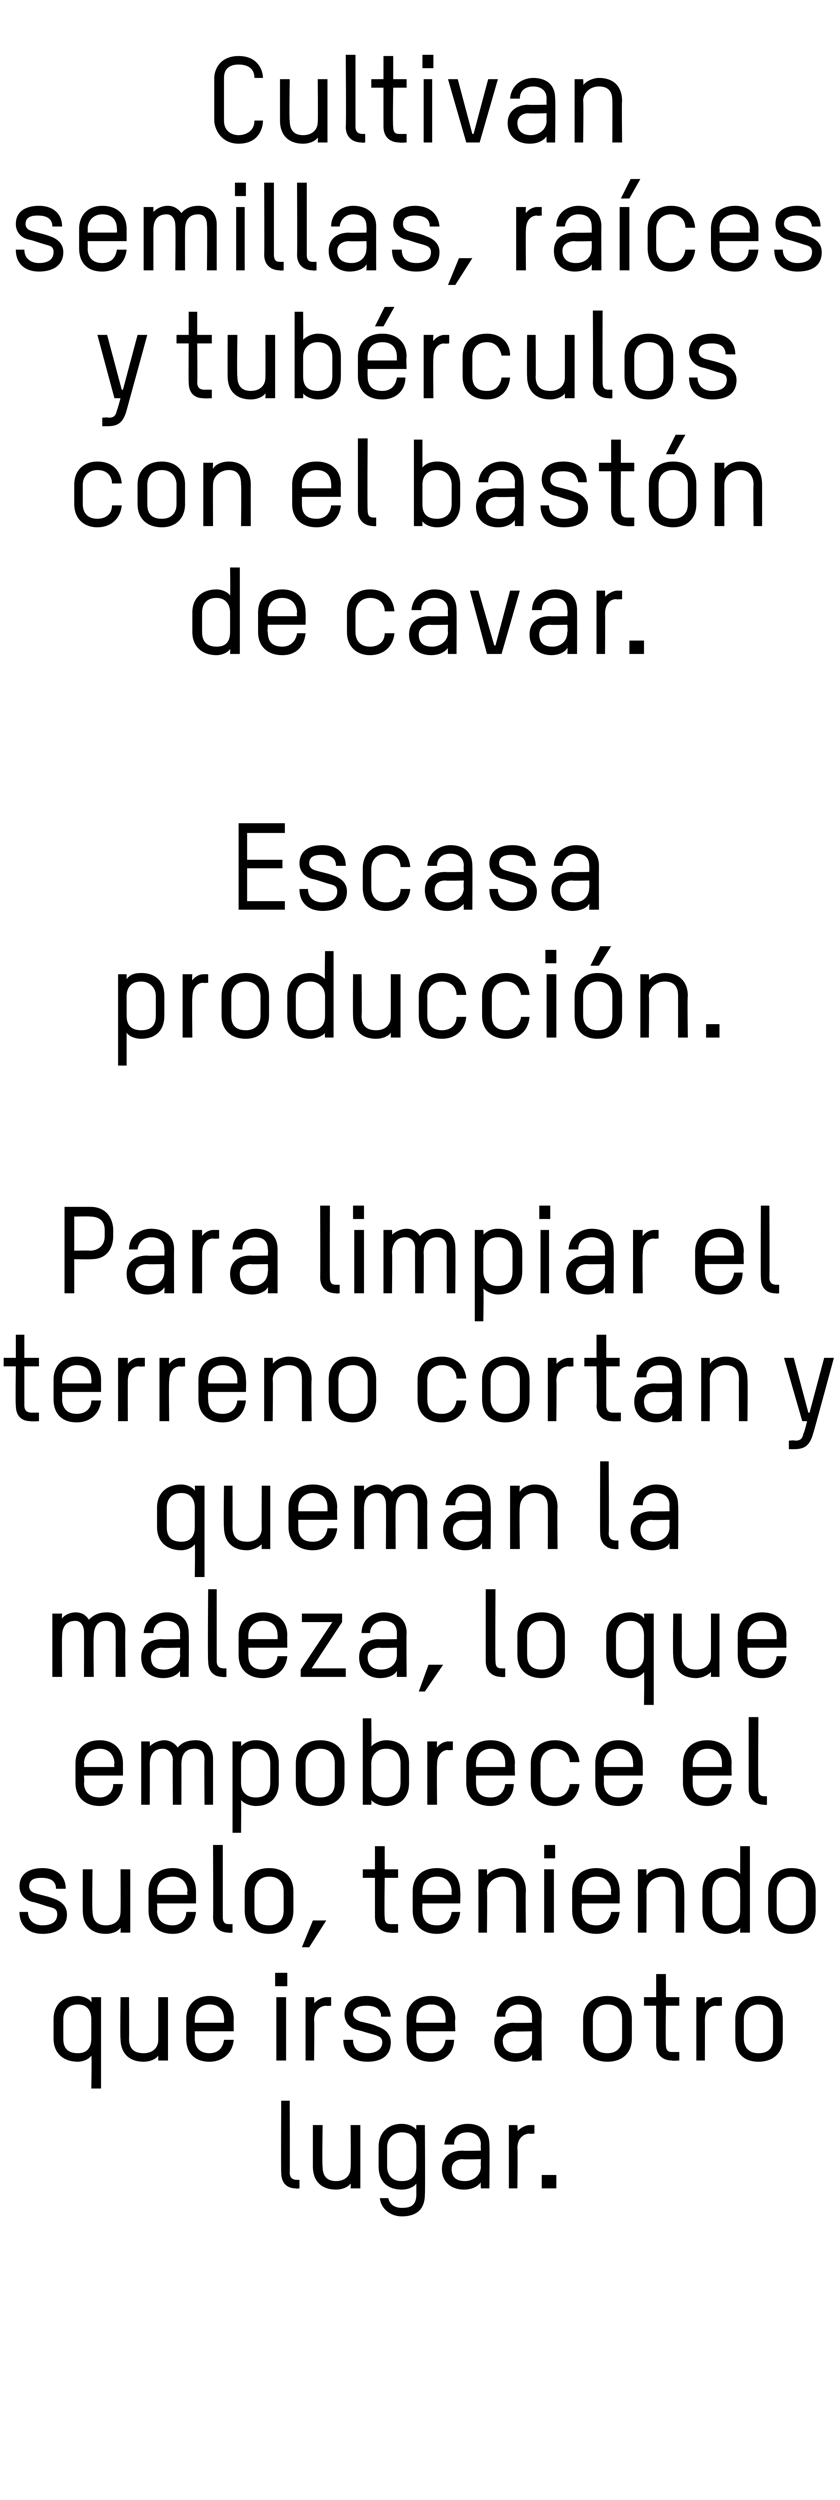
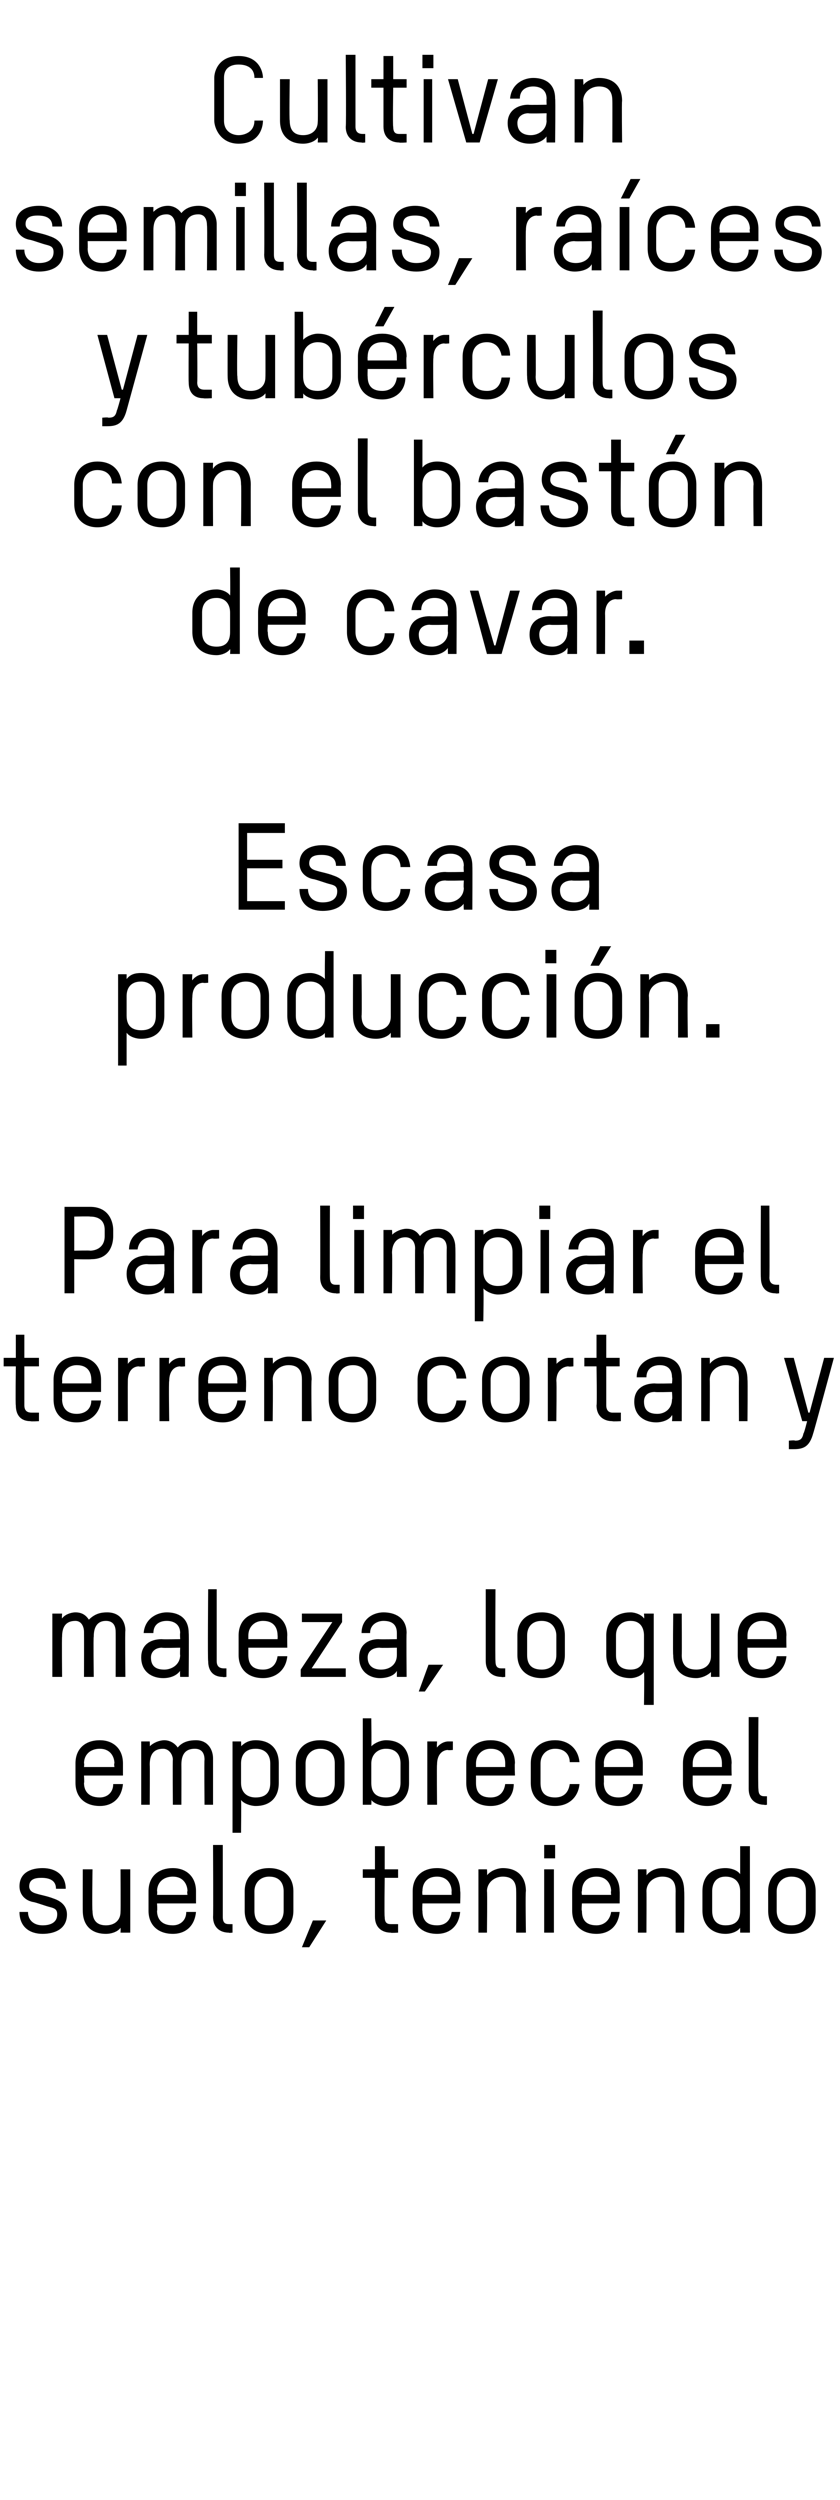
<svg xmlns="http://www.w3.org/2000/svg" version="1.1" width="69px" height="205.3px" viewBox="0 -4 69 205.3" style="top:-4px">
  <desc>Cultivan semillas, raíces y tubérculos con el bastón de cavar Escasa producción Para limpiar el terreno cortan y qu</desc>
  <defs />
  <g id="Polygon12678">
-     <path d="m23.1 168.5h.7s.02 5.92 0 5.9c0 .5.3.6.6.6h.2v.7s-.28.04-.3 0c-.7 0-1.2-.4-1.2-1.3c-.03-.02 0-5.9 0-5.9zm5.7 7.2s.03-.37 0-.4c-.2.3-.7.5-1.2.5c-1.2 0-1.9-.7-1.9-1.9v-3.4h.8s-.05 3.44 0 3.4c0 .6.2 1.2 1.1 1.2c.7 0 1.2-.4 1.2-1.1c.03-.01 0-3.5 0-3.5h.8v5.2h-.8zm5.4-.4c-.2.3-.7.5-1.2.5c-1.2 0-1.9-.7-1.9-1.9v-1.6c0-1.2.8-1.9 1.9-1.9c.5 0 1 .2 1.2.5c-.02 0 0-.4 0-.4h.7s.04 5.66 0 5.7c0 1.4-.9 1.8-1.9 1.8c-.9 0-1.7-.6-1.8-1.5h.7c.1.5.5.8 1.1.8c.6 0 1.2-.1 1.2-1.1v-.9zm0-3c0-.5-.2-1.2-1.2-1.2c-.7 0-1.2.5-1.2 1.2v1.6c0 .6.3 1.2 1.2 1.2c.8 0 1.2-.4 1.2-1.2v-1.6zm6 3.4h-.7s-.03-.46 0-.5c-.3.4-.8.6-1.4.6c-.9 0-1.8-.5-1.8-1.7c0-1 .7-1.5 1.7-1.5c.01.03 1.5 0 1.5 0c0 0-.03-.47 0-.5c0-.7-.5-1-1.1-1c-.6 0-1.1.3-1.1 1h-.8c.1-1.2 1.1-1.7 1.9-1.7c.9 0 1.8.4 1.8 1.7c.03 0 0 3.6 0 3.6zm-.7-2.4s-1.47.04-1.5 0c-.5 0-.9.3-.9.8c0 .8.5 1 1.1 1c.6 0 1.3-.4 1.3-1.2c-.03.05 0-.6 0-.6zm4-2.1c-.4 0-1 .3-1 1.2c.04 0 0 3.3 0 3.3h-.7v-5.2h.7s.04.47 0 .5c.3-.3.7-.5 1-.5h.4v.7s-.43.04-.4 0zm1 4.5v-1.1h1.2v1.1h-1.2z" stroke="none" fill="#000" />
-   </g>
+     </g>
  <g id="Polygon12677">
-     <path d="m5.2 163.4c0 .6.2 1.2 1.2 1.2c.7 0 1.1-.4 1.1-1.2v-1.6c0-.5-.2-1.2-1.1-1.2c-.8 0-1.2.5-1.2 1.2v1.6zm-.8-1.6c0-1.2.8-1.9 2-1.9c.4 0 .9.2 1.1.5c.05.01 0-.4 0-.4h.8v7.5h-.8s.05-2.67 0-2.7c-.2.3-.7.5-1.1.5c-1.2 0-2-.7-2-1.9v-1.6zm8.6 3.4v-.4c-.2.3-.7.5-1.2.5c-1.2 0-1.9-.7-1.9-1.9c-.04.04 0-3.4 0-3.4h.7s.02 3.44 0 3.4c0 .6.2 1.2 1.2 1.2c.7 0 1.2-.4 1.2-1.1V160h.8v5.2h-.8zm6.2-2.4H16v.6c0 .6.3 1.2 1.2 1.2c.7 0 1.1-.4 1.2-1.1h.8c-.1 1.1-.9 1.8-2 1.8c-1.2 0-1.9-.7-1.9-1.9v-1.6c0-1.2.8-1.9 1.9-1.9c1.2 0 2 .7 2 1.9c-.02-.01 0 1 0 1zm-.8-1c0-.5-.2-1.2-1.2-1.2c-.7 0-1.2.5-1.2 1.2v.3h2.4s.02-.31 0-.3zm4.3 3.4V160h.8v5.2h-.8zm-.1-6.1V158h1v1.1h-1zm4.2 1.6c-.4 0-1 .3-1 1.2c.04 0 0 3.3 0 3.3h-.7V160h.7s.04.47 0 .5c.3-.3.7-.5 1-.5h.4v.7s-.43.04-.4 0zm3.4 4.6c-1.2 0-2-.6-2-1.8h.8c0 .7.4 1.1 1.2 1.1c.5 0 1.2-.2 1.2-.9c0-.4-.3-.5-.6-.6c-.4-.1-1-.3-1.4-.4c-.6-.1-1.1-.6-1.1-1.3c0-1.1.9-1.5 1.8-1.5c1.1 0 1.9.6 2 1.7h-.8c0-.6-.4-.9-1.2-.9c-.5 0-1.1.1-1.1.7c0 .3.3.5.6.6c.4.1 1 .2 1.4.4c.6.2 1.1.6 1.1 1.3c0 1.2-.9 1.6-1.9 1.6zm7.2-2.5h-3.2s-.02.64 0 .6c0 .6.2 1.2 1.2 1.2c.7 0 1.1-.4 1.2-1.1h.7c0 1.1-.8 1.8-1.9 1.8c-1.2 0-2-.7-2-1.9v-1.6c0-1.2.8-1.9 2-1.9c1.2 0 2 .7 2 1.9c-.05-.01 0 1 0 1zm-.8-1c0-.5-.2-1.2-1.2-1.2c-.8 0-1.2.5-1.2 1.2c-.02-.01 0 .3 0 .3h2.4v-.3zm7.9 3.4h-.8v-.5c-.2.4-.8.6-1.4.6c-.8 0-1.7-.5-1.7-1.7c0-1 .7-1.5 1.6-1.5c.04.03 1.5 0 1.5 0v-.5c0-.7-.5-1-1.1-1c-.5 0-1.1.3-1.1 1h-.7c0-1.2 1-1.7 1.8-1.7c.9 0 1.9.4 1.9 1.7c-.04 0 0 3.6 0 3.6zm-.8-2.4s-1.44.04-1.4 0c-.6 0-1 .3-1 .8c0 .8.6 1 1.1 1c.7 0 1.3-.4 1.3-1.2v-.6zm6.2 2.5c-1.2 0-2-.7-2-1.9v-1.6c0-1.2.8-1.9 2-1.9c1.2 0 2 .7 2 1.9v1.6c0 1.2-.8 1.9-2 1.9zm1.2-3.5c0-.5-.2-1.2-1.2-1.2c-.8 0-1.2.5-1.2 1.2v1.6c0 .6.2 1.2 1.2 1.2c.7 0 1.2-.4 1.2-1.2v-1.6zm1.8-1.8h1v-1.9h.8v1.9h1.1v.7h-1.1s-.04 3.22 0 3.2c0 .5.2.6.5.6h.6v.7s-.63.04-.6 0c-.7 0-1.3-.4-1.3-1.3v-3.2h-1v-.7zm5.9.7c-.4 0-.9.3-.9 1.2c.01 0 0 3.3 0 3.3h-.7V160h.7v.5c.3-.3.6-.5.9-.5h.5v.7s-.46.04-.5 0zm3.5 4.6c-1.2 0-1.9-.7-1.9-1.9v-1.6c0-1.2.8-1.9 1.9-1.9c1.2 0 2 .7 2 1.9v1.6c0 1.2-.8 1.9-2 1.9zm1.2-3.5c0-.5-.2-1.2-1.2-1.2c-.7 0-1.2.5-1.2 1.2v1.6c0 .6.3 1.2 1.2 1.2c.8 0 1.2-.4 1.2-1.2v-1.6z" stroke="none" fill="#000" />
-   </g>
+     </g>
  <g id="Polygon12676">
    <path d="m3.5 154.8c-1.1 0-1.9-.6-1.9-1.8h.7c0 .7.5 1.1 1.2 1.1c.6 0 1.2-.2 1.2-.9c0-.4-.2-.5-.6-.6c-.4-.1-.9-.3-1.3-.4c-.7-.1-1.2-.6-1.2-1.3c0-1.1.9-1.5 1.9-1.5c1.1 0 1.9.6 1.9 1.7h-.8c0-.6-.4-.9-1.2-.9c-.5 0-1 .1-1 .7c0 .3.2.5.6.6c.3.1.9.2 1.4.4c.6.2 1.1.6 1.1 1.3c0 1.2-1 1.6-2 1.6zm6.4-.1s.02-.37 0-.4c-.2.3-.7.5-1.2.5c-1.2 0-1.9-.7-1.9-1.9c-.01.04 0-3.4 0-3.4h.8s-.05 3.44 0 3.4c0 .6.2 1.2 1.1 1.2c.7 0 1.2-.4 1.2-1.1c.02-.01 0-3.5 0-3.5h.8v5.2h-.8zm6.2-2.4h-3.2s.04.64 0 .6c0 .6.3 1.2 1.3 1.2c.6 0 1.1-.4 1.1-1.1h.8c-.1 1.1-.8 1.8-1.9 1.8c-1.2 0-2-.7-2-1.9v-1.6c0-1.2.8-1.9 2-1.9c1.1 0 1.9.7 1.9 1.9v1zm-.7-1c0-.5-.3-1.2-1.2-1.2c-.8 0-1.3.5-1.3 1.2c.04-.01 0 .3 0 .3h2.5s-.05-.31 0-.3zm2.1-3.8h.8v5.9c0 .5.2.6.5.6h.3v.7s-.31.04-.3 0c-.7 0-1.3-.4-1.3-1.3c.03-.02 0-5.9 0-5.9zm4.6 7.3c-1.2 0-2-.7-2-1.9v-1.6c0-1.2.8-1.9 2-1.9c1.2 0 2 .7 2 1.9v1.6c0 1.2-.8 1.9-2 1.9zm1.2-3.5c0-.5-.2-1.2-1.2-1.2c-.7 0-1.2.5-1.2 1.2v1.6c0 .6.2 1.2 1.2 1.2c.7 0 1.2-.4 1.2-1.2v-1.6zm2.1 4.6h-.6l.9-2.2h1.1l-1.4 2.2zm4.4-6.4h1v-1.9h.8v1.9h1.1v.7h-1.1s-.04 3.22 0 3.2c0 .5.2.6.5.6h.6v.7s-.63.04-.6 0c-.7 0-1.3-.4-1.3-1.3v-3.2h-1v-.7zm8 2.8h-3.1s-.03.64 0 .6c0 .6.2 1.2 1.2 1.2c.7 0 1.1-.4 1.2-1.1h.7c-.1 1.1-.8 1.8-1.9 1.8c-1.2 0-2-.7-2-1.9v-1.6c0-1.2.8-1.9 2-1.9c1.2 0 1.9.7 1.9 1.9c.04-.01 0 1 0 1zm-.7-1c0-.5-.3-1.2-1.2-1.2c-.8 0-1.2.5-1.2 1.2c-.03-.01 0 .3 0 .3h2.4s-.02-.31 0-.3zm5.3 3.4s.01-3.41 0-3.4c0-.5-.1-1.2-1.1-1.2c-.7 0-1.3.5-1.3 1.2c.04-.03 0 3.4 0 3.4h-.7v-5.2h.7s.04.48 0 .5c.3-.4.9-.6 1.3-.6c1.2 0 1.9.7 1.9 1.9c-.05-.01 0 3.4 0 3.4h-.8zm2.3 0v-5.2h.8v5.2h-.8zm0-6.1v-1.1h.9v1.1h-.9zm6.2 3.7h-3.1s-.05.64 0 .6c0 .6.2 1.2 1.2 1.2c.6 0 1.1-.4 1.2-1.1h.7c-.1 1.1-.8 1.8-1.9 1.8c-1.2 0-2-.7-2-1.9v-1.6c0-1.2.8-1.9 2-1.9c1.1 0 1.9.7 1.9 1.9c.02-.01 0 1 0 1zm-.7-1c0-.5-.3-1.2-1.2-1.2c-.8 0-1.2.5-1.2 1.2c-.05-.01 0 .3 0 .3h2.4s-.04-.31 0-.3zm5.3 3.4s-.01-3.41 0-3.4c0-.5-.1-1.2-1.1-1.2c-.7 0-1.3.5-1.3 1.2c.02-.03 0 3.4 0 3.4h-.7v-5.2h.7s.02.48 0 .5c.3-.4.8-.6 1.3-.6c1.2 0 1.8.7 1.8 1.9c.03-.01 0 3.4 0 3.4h-.7zm3-1.8c0 .8.4 1.2 1.1 1.2c1 0 1.2-.6 1.2-1.2v-1.6c0-.7-.4-1.2-1.2-1.2c-.9 0-1.1.7-1.1 1.2v1.6zm-.8-1.6c0-1.2.7-1.9 1.9-1.9c.5 0 1 .2 1.2.5v-2.3h.8v7.1h-.8v-.4c-.2.3-.7.5-1.2.5c-1.1 0-1.9-.7-1.9-1.9v-1.6zm7.3 3.5c-1.2 0-1.9-.7-1.9-1.9v-1.6c0-1.2.8-1.9 1.9-1.9c1.2 0 2 .7 2 1.9v1.6c0 1.2-.8 1.9-2 1.9zm1.2-3.5c0-.5-.2-1.2-1.2-1.2c-.7 0-1.2.5-1.2 1.2v1.6c0 .6.3 1.2 1.2 1.2c.8 0 1.2-.4 1.2-1.2v-1.6z" stroke="none" fill="#000" />
  </g>
  <g id="Polygon12675">
    <path d="m10.1 141.8H6.9s.04.64 0 .6c0 .6.3 1.2 1.3 1.2c.6 0 1.1-.4 1.1-1.1h.8c-.1 1.1-.8 1.8-1.9 1.8c-1.2 0-2-.7-2-1.9v-1.6c0-1.2.8-1.9 2-1.9c1.1 0 1.9.7 1.9 1.9v1zm-.7-1c0-.5-.3-1.2-1.2-1.2c-.8 0-1.3.5-1.3 1.2c.04-.01 0 .3 0 .3h2.5s-.05-.31 0-.3zm8.1 3.4h-.7s-.03-3.71 0-3.7c0-.5-.2-.9-.8-.9c-.8 0-1.1.5-1.1 1.3c.01 0 0 3.3 0 3.3h-.7s-.03-3.68 0-3.7c0-.4-.3-.9-.8-.9c-.8 0-1.1.5-1.1 1.3c.02.01 0 3.3 0 3.3h-.7V139h.7s.02.39 0 .4c.3-.3.8-.5 1.2-.5c.5 0 .9.3 1.1.6c.4-.5 1-.6 1.5-.6c1 0 1.4.8 1.4 1.5v3.8zm3.5.1c-.4 0-1-.2-1.2-.5c.03.03 0 2.7 0 2.7h-.7V139h.7s.03.39 0 .4c.4-.4.8-.5 1.2-.5c1.2 0 1.9.7 1.9 1.9v1.6c0 1.2-.7 1.9-1.9 1.9zm1.2-3.5c0-.7-.4-1.2-1.2-1.2c-1 0-1.2.7-1.2 1.2v1.6c0 .8.5 1.2 1.2 1.2c1 0 1.2-.6 1.2-1.2v-1.6zm4.1 3.5c-1.2 0-2-.7-2-1.9v-1.6c0-1.2.8-1.9 2-1.9c1.2 0 2 .7 2 1.9v1.6c0 1.2-.8 1.9-2 1.9zm1.2-3.5c0-.5-.2-1.2-1.2-1.2c-.7 0-1.2.5-1.2 1.2v1.6c0 .6.2 1.2 1.2 1.2c.8 0 1.2-.4 1.2-1.2v-1.6zm4.2 3.5c-.4 0-1-.2-1.2-.5c.03.03 0 .4 0 .4h-.7v-7.1h.7s.03 2.32 0 2.3c.3-.3.8-.5 1.2-.5c1.2 0 1.9.7 1.9 1.9v1.6c0 1.2-.7 1.9-1.9 1.9zm1.2-3.5c0-.5-.2-1.2-1.2-1.2c-.7 0-1.2.5-1.2 1.2v1.6c0 .6.2 1.2 1.2 1.2c.7 0 1.2-.4 1.2-1.2v-1.6zm3.9-1.1c-.4 0-.9.3-.9 1.2c-.03 0 0 3.3 0 3.3h-.8V139h.8s-.03.47 0 .5c.2-.3.6-.5.9-.5h.4v.7s-.4.04-.4 0zm5.5 2.1h-3.2v.6c0 .6.2 1.2 1.2 1.2c.7 0 1.1-.4 1.2-1.1h.7c0 1.1-.8 1.8-1.9 1.8c-1.2 0-2-.7-2-1.9v-1.6c0-1.2.8-1.9 2-1.9c1.2 0 2 .7 2 1.9c-.04-.01 0 1 0 1zm-.8-1c0-.5-.2-1.2-1.2-1.2c-.7 0-1.2.5-1.2 1.2v.3h2.4v-.3zm6.1-.1h-.8c0-.5-.3-1.1-1.2-1.1c-.7 0-1.2.5-1.2 1.2v1.6c0 .6.2 1.2 1.2 1.2c.7 0 1.1-.4 1.2-1.1h.8c-.1 1.1-.9 1.8-2 1.8c-1.2 0-2-.7-2-1.9v-1.6c0-1.2.8-1.9 2-1.9c1.1 0 1.9.7 2 1.8zm5.2 1.1h-3.2s.02.64 0 .6c0 .6.3 1.2 1.2 1.2c.7 0 1.2-.4 1.2-1.1h.8c-.1 1.1-.9 1.8-2 1.8c-1.2 0-1.9-.7-1.9-1.9v-1.6c0-1.2.8-1.9 1.9-1.9c1.2 0 2 .7 2 1.9v1zm-.8-1c0-.5-.2-1.2-1.2-1.2c-.7 0-1.2.5-1.2 1.2c.02-.01 0 .3 0 .3h2.4s.03-.31 0-.3zm8.1 1h-3.2v.6c0 .6.2 1.2 1.2 1.2c.7 0 1.1-.4 1.2-1.1h.8c-.1 1.1-.9 1.8-2 1.8c-1.2 0-2-.7-2-1.9v-1.6c0-1.2.8-1.9 2-1.9c1.2 0 2 .7 2 1.9c-.03-.01 0 1 0 1zm-.8-1c0-.5-.2-1.2-1.2-1.2c-.7 0-1.2.5-1.2 1.2v.3h2.4v-.3zm2.2-3.8h.8s-.05 5.92 0 5.9c0 .5.2.6.5.6h.2v.7s-.25.04-.2 0c-.7 0-1.3-.4-1.3-1.3V137z" stroke="none" fill="#000" />
  </g>
  <g id="Polygon12674">
    <path d="m10.3 133.7h-.8s.01-3.71 0-3.7c0-.5-.2-.9-.8-.9c-.7 0-1 .5-1 1.3c-.04 0 0 3.3 0 3.3h-.8s.01-3.68 0-3.7c0-.4-.2-.9-.7-.9c-.8 0-1.1.5-1.1 1.3c-.03.01 0 3.3 0 3.3h-.8v-5.2h.8s-.03.39 0 .4c.2-.3.7-.5 1.1-.5c.6 0 .9.3 1.1.6c.5-.5 1-.6 1.5-.6c1.1 0 1.5.8 1.5 1.5c-.04.02 0 3.8 0 3.8zm5.2 0h-.7s-.03-.46 0-.5c-.3.4-.8.6-1.4.6c-.9 0-1.8-.5-1.8-1.7c0-1 .7-1.5 1.7-1.5c.01.03 1.5 0 1.5 0c0 0-.03-.47 0-.5c0-.7-.5-1-1.1-1c-.6 0-1.1.3-1.1 1h-.8c.1-1.2 1.1-1.7 1.9-1.7c.9 0 1.8.4 1.8 1.7c.03 0 0 3.6 0 3.6zm-.7-2.4s-1.47.04-1.5 0c-.5 0-.9.3-.9.8c0 .8.5 1 1.1 1c.6 0 1.3-.4 1.3-1.2c-.03.05 0-.6 0-.6zm2.3-4.8h.7v5.9c0 .5.3.6.6.6h.2v.7s-.29.04-.3 0c-.7 0-1.2-.4-1.2-1.3c-.05-.02 0-5.9 0-5.9zm6.5 4.8h-3.2v.6c0 .6.2 1.2 1.2 1.2c.7 0 1.1-.4 1.2-1.1h.8c-.1 1.1-.9 1.8-2 1.8c-1.2 0-2-.7-2-1.9v-1.6c0-1.2.8-1.9 2-1.9c1.2 0 2 .7 2 1.9c-.02-.01 0 1 0 1zm-.8-1c0-.5-.2-1.2-1.2-1.2c-.7 0-1.2.5-1.2 1.2v.3h2.4s.02-.31 0-.3zm1.9 3.4v-.6l2.6-3.9h-2.5v-.7h3.3v.7l-2.5 3.8h2.8v.7h-3.7zm8.7 0h-.8v-.5c-.2.4-.8.6-1.4.6c-.8 0-1.7-.5-1.7-1.7c0-1 .7-1.5 1.6-1.5c.05.03 1.5 0 1.5 0v-.5c0-.7-.4-1-1.1-1c-.5 0-1.1.3-1.1 1h-.7c0-1.2 1-1.7 1.8-1.7c.9 0 1.9.4 1.9 1.7c-.03 0 0 3.6 0 3.6zm-.8-2.4s-1.43.04-1.4 0c-.6 0-1 .3-1 .8c0 .8.6 1 1.1 1c.7 0 1.3-.4 1.3-1.2v-.6zm2.3 3.6h-.5l.8-2.2h1.2l-1.5 2.2zm5-8.4h.8s-.03 5.92 0 5.9c0 .5.2.6.5.6h.3v.7s-.33.04-.3 0c-.7 0-1.3-.4-1.3-1.3v-5.9zm4.6 7.3c-1.2 0-2-.7-2-1.9v-1.6c0-1.2.8-1.9 2-1.9c1.2 0 1.9.7 1.9 1.9v1.6c0 1.2-.8 1.9-1.9 1.9zm1.2-3.5c0-.5-.3-1.2-1.2-1.2c-.8 0-1.2.5-1.2 1.2v1.6c0 .6.2 1.2 1.2 1.2c.7 0 1.2-.4 1.2-1.2v-1.6zm4.9 1.6c0 .6.2 1.2 1.2 1.2c.7 0 1.1-.4 1.1-1.2v-1.6c0-.5-.2-1.2-1.1-1.2c-.8 0-1.2.5-1.2 1.2v1.6zm-.8-1.6c0-1.2.8-1.9 2-1.9c.4 0 .9.2 1.1.5c.04.01 0-.4 0-.4h.8v7.5h-.8s.04-2.67 0-2.7c-.2.3-.7.5-1.1.5c-1.2 0-2-.7-2-1.9v-1.6zm8.6 3.4v-.4c-.3.3-.8.5-1.2.5c-1.2 0-1.9-.7-1.9-1.9c-.04.04 0-3.4 0-3.4h.7s.02 3.44 0 3.4c0 .6.2 1.2 1.2 1.2c.7 0 1.2-.4 1.2-1.1v-3.5h.7v5.2h-.7zm6.2-2.4h-3.2v.6c0 .6.2 1.2 1.2 1.2c.7 0 1.1-.4 1.2-1.1h.8c-.1 1.1-.9 1.8-2 1.8c-1.2 0-2-.7-2-1.9v-1.6c0-1.2.8-1.9 2-1.9c1.2 0 2 .7 2 1.9c-.02-.01 0 1 0 1zm-.8-1c0-.5-.2-1.2-1.2-1.2c-.7 0-1.2.5-1.2 1.2v.3h2.4s.02-.31 0-.3z" stroke="none" fill="#000" />
  </g>
  <g id="Polygon12673">
-     <path d="m13.7 121.4c0 .6.2 1.2 1.2 1.2c.7 0 1.1-.4 1.1-1.2v-1.6c0-.5-.2-1.2-1.1-1.2c-.8 0-1.2.5-1.2 1.2v1.6zm-.8-1.6c0-1.2.8-1.9 2-1.9c.4 0 .9.2 1.1.5c.04.01 0-.4 0-.4h.8v7.5h-.8s.04-2.67 0-2.7c-.2.3-.7.5-1.1.5c-1.2 0-2-.7-2-1.9v-1.6zm8.6 3.4s-.02-.37 0-.4c-.3.3-.8.5-1.2.5c-1.2 0-1.9-.7-1.9-1.9c-.05.04 0-3.4 0-3.4h.7s.01 3.44 0 3.4c0 .6.2 1.2 1.2 1.2c.7 0 1.2-.4 1.2-1.1c-.02-.01 0-3.5 0-3.5h.7v5.2h-.7zm6.2-2.4h-3.2v.6c0 .6.2 1.2 1.2 1.2c.7 0 1.1-.4 1.2-1.1h.8c-.1 1.1-.9 1.8-2 1.8c-1.2 0-2-.7-2-1.9v-1.6c0-1.2.8-1.9 2-1.9c1.2 0 2 .7 2 1.9c-.03-.01 0 1 0 1zm-.8-1c0-.5-.2-1.2-1.2-1.2c-.7 0-1.2.5-1.2 1.2v.3h2.4v-.3zm8.2 3.4h-.8s.03-3.71 0-3.7c0-.5-.2-.9-.7-.9c-.8 0-1.1.5-1.1 1.3c-.02 0 0 3.3 0 3.3h-.8s.03-3.68 0-3.7c0-.4-.2-.9-.7-.9c-.8 0-1.1.5-1.1 1.3c-.01.01 0 3.3 0 3.3h-.8V118h.8v.4c.3-.3.7-.5 1.1-.5c.6 0 1 .3 1.2.6c.4-.5.9-.6 1.4-.6c1.1 0 1.5.8 1.5 1.5c-.02.02 0 3.8 0 3.8zm5.2 0h-.7s-.02-.46 0-.5c-.2.4-.8.6-1.4.6c-.9 0-1.8-.5-1.8-1.7c0-1 .8-1.5 1.7-1.5c.02.03 1.5 0 1.5 0c0 0-.02-.47 0-.5c0-.7-.5-1-1.1-1c-.6 0-1.1.3-1.1 1h-.8c.1-1.2 1.1-1.7 1.9-1.7c.9 0 1.8.4 1.8 1.7c.04 0 0 3.6 0 3.6zm-.7-2.4s-1.46.04-1.5 0c-.5 0-.9.3-.9.8c0 .8.6 1 1.1 1c.6 0 1.3-.4 1.3-1.2c-.02.05 0-.6 0-.6zm5.4 2.4s.01-3.41 0-3.4c0-.5-.1-1.2-1.1-1.2c-.7 0-1.2.5-1.2 1.2c-.05-.03 0 3.4 0 3.4h-.8V118h.8s-.05.48 0 .5c.2-.4.8-.6 1.2-.6c1.2 0 1.9.7 1.9 1.9c-.04-.01 0 3.4 0 3.4h-.8zm4.3-7.2h.7s.04 5.92 0 5.9c0 .5.3.6.6.6h.2v.7s-.26.04-.3 0c-.6 0-1.2-.4-1.2-1.3c-.02-.02 0-5.9 0-5.9zm6.4 7.2h-.7s-.02-.46 0-.5c-.2.4-.8.6-1.4.6c-.9 0-1.8-.5-1.8-1.7c0-1 .8-1.5 1.7-1.5c.02.03 1.5 0 1.5 0c0 0-.02-.47 0-.5c0-.7-.5-1-1.1-1c-.6 0-1.1.3-1.1 1h-.8c.1-1.2 1.1-1.7 1.9-1.7c.9 0 1.8.4 1.8 1.7c.04 0 0 3.6 0 3.6zm-.7-2.4s-1.46.04-1.5 0c-.5 0-.9.3-.9.8c0 .8.6 1 1.1 1c.6 0 1.3-.4 1.3-1.2c-.02.05 0-.6 0-.6z" stroke="none" fill="#000" />
-   </g>
+     </g>
  <g id="Polygon12672">
    <path d="m.3 107.5h1v-1.9h.7v1.9h1.2v.7H2v3.2c0 .5.3.6.6.6h.6v.7s-.68.04-.7 0c-.7 0-1.2-.4-1.2-1.3c-.04-.02 0-3.2 0-3.2h-1v-.7zm8 2.8H5.1s.02.64 0 .6c0 .6.3 1.2 1.2 1.2c.7 0 1.2-.4 1.2-1.1h.8c-.1 1.1-.9 1.8-2 1.8c-1.2 0-1.9-.7-1.9-1.9v-1.6c0-1.2.8-1.9 1.9-1.9c1.2 0 2 .7 2 1.9v1zm-.8-1c0-.5-.2-1.2-1.2-1.2c-.7 0-1.2.5-1.2 1.2c.02-.01 0 .3 0 .3h2.4s.03-.31 0-.3zm3.9-1.1c-.4 0-.9.3-.9 1.2c-.01 0 0 3.3 0 3.3h-.8v-5.2h.8v.5c.2-.3.6-.5.9-.5h.5v.7s-.48.04-.5 0zm3.4 0c-.4 0-.9.3-.9 1.2c-.05 0 0 3.3 0 3.3h-.8v-5.2h.8s-.05.47 0 .5c.2-.3.6-.5.9-.5h.4v.7s-.42.04-.4 0zm5.4 2.1h-3.1s-.03.64 0 .6c0 .6.2 1.2 1.2 1.2c.7 0 1.1-.4 1.2-1.1h.7c-.1 1.1-.8 1.8-1.9 1.8c-1.2 0-2-.7-2-1.9v-1.6c0-1.2.8-1.9 2-1.9c1.2 0 1.9.7 1.9 1.9c.04-.01 0 1 0 1zm-.7-1c0-.5-.3-1.2-1.2-1.2c-.8 0-1.2.5-1.2 1.2c-.03-.01 0 .3 0 .3h2.4s-.02-.31 0-.3zm5.3 3.4v-3.4c0-.5-.1-1.2-1.1-1.2c-.7 0-1.3.5-1.3 1.2c.04-.03 0 3.4 0 3.4h-.7v-5.2h.7s.04.48 0 .5c.3-.4.9-.6 1.3-.6c1.2 0 1.9.7 1.9 1.9c-.05-.01 0 3.4 0 3.4h-.8zm4.2.1c-1.2 0-2-.7-2-1.9v-1.6c0-1.2.8-1.9 2-1.9c1.2 0 1.9.7 1.9 1.9v1.6c0 1.2-.8 1.9-1.9 1.9zm1.2-3.5c0-.5-.3-1.2-1.2-1.2c-.8 0-1.2.5-1.2 1.2v1.6c0 .6.2 1.2 1.2 1.2c.7 0 1.2-.4 1.2-1.2v-1.6zm8.1-.1h-.8c0-.5-.3-1.1-1.2-1.1c-.7 0-1.2.5-1.2 1.2v1.6c0 .6.2 1.2 1.2 1.2c.7 0 1.1-.4 1.2-1.1h.8c-.1 1.1-.9 1.8-2 1.8c-1.2 0-2-.7-2-1.9v-1.6c0-1.2.8-1.9 2-1.9c1.1 0 1.9.7 2 1.8zm3.2 3.6c-1.2 0-1.9-.7-1.9-1.9v-1.6c0-1.2.8-1.9 1.9-1.9c1.2 0 2 .7 2 1.9v1.6c0 1.2-.8 1.9-2 1.9zm1.2-3.5c0-.5-.2-1.2-1.2-1.2c-.7 0-1.2.5-1.2 1.2v1.6c0 .6.3 1.2 1.2 1.2c.8 0 1.2-.4 1.2-1.2v-1.6zm4-1.1c-.4 0-1 .3-1 1.2c.04 0 0 3.3 0 3.3h-.7v-5.2h.7s.04.47 0 .5c.3-.3.7-.5 1-.5h.4v.7s-.43.04-.4 0zm1.3-.7h1v-1.9h.8v1.9h1.1v.7h-1.1v3.2c0 .5.3.6.5.6h.7v.7s-.69.04-.7 0c-.7 0-1.3-.4-1.3-1.3c.05-.02 0-3.2 0-3.2h-1v-.7zm8 5.2h-.8s.05-.46 0-.5c-.2.4-.8.6-1.3.6c-.9 0-1.8-.5-1.8-1.7c0-1 .7-1.5 1.7-1.5c-.01.03 1.4 0 1.4 0c0 0 .05-.47 0-.5c0-.7-.4-1-1-1c-.6 0-1.1.3-1.1 1h-.8c0-1.2 1.1-1.7 1.9-1.7c.9 0 1.8.4 1.8 1.7c.01 0 0 3.6 0 3.6zm-.8-2.4s-1.39.04-1.4 0c-.6 0-.9.3-.9.8c0 .8.5 1 1.1 1c.6 0 1.2-.4 1.2-1.2c.05.05 0-.6 0-.6zm5.5 2.4s-.02-3.41 0-3.4c0-.5-.1-1.2-1.1-1.2c-.7 0-1.3.5-1.3 1.2c.02-.03 0 3.4 0 3.4h-.7v-5.2h.7s.02.48 0 .5c.3-.4.8-.6 1.3-.6c1.2 0 1.8.7 1.8 1.9c.03-.01 0 3.4 0 3.4h-.7zm5.2 0l-1.5-5.2h.8l1.2 4.5h.1l1.2-4.5h.8s-1.69 6.24-1.7 6.2c-.3 1.1-.8 1.3-1.6 1.3h-.4v-.7s.51-.05.5 0c.4 0 .6-.1.7-.6c.05.01.3-1 .3-1h-.4z" stroke="none" fill="#000" />
  </g>
  <g id="Polygon12671">
    <path d="m7.5 99.4c-.05.03-1.4 0-1.4 0v2.8h-.8v-7.1h2.1c1.6 0 1.9 1.3 1.9 1.9v.5c0 .7-.3 1.9-1.8 1.9zM8.6 97c0-1-.8-1.1-1.2-1.1c-.01-.03-1.3 0-1.3 0v2.8s1.31-.03 1.3 0c.4 0 1.2-.2 1.2-1.2v-.5zm5.7 5.2h-.8s.03-.46 0-.5c-.2.4-.8.6-1.4.6c-.8 0-1.7-.5-1.7-1.7c0-1 .7-1.5 1.7-1.5c-.04.03 1.4 0 1.4 0c0 0 .03-.47 0-.5c0-.7-.4-1-1.1-1c-.5 0-1 .3-1.1 1h-.7c0-1.2 1-1.7 1.8-1.7c.9 0 1.9.4 1.9 1.7c-.02 0 0 3.6 0 3.6zm-.8-2.4s-1.42.04-1.4 0c-.6 0-1 .3-1 .8c0 .8.6 1 1.2 1c.6 0 1.2-.4 1.2-1.2c.03.05 0-.6 0-.6zm4-2.1c-.4 0-.9.3-.9 1.2v3.3h-.8V97h.8v.5c.2-.3.6-.5.9-.5h.5v.7s-.47.04-.5 0zm5.3 4.5h-.8s.04-.46 0-.5c-.2.4-.8.6-1.3.6c-.9 0-1.8-.5-1.8-1.7c0-1 .7-1.5 1.7-1.5c-.02.03 1.4 0 1.4 0c0 0 .04-.47 0-.5c0-.7-.4-1-1-1c-.6 0-1.1.3-1.1 1h-.8c0-1.2 1.1-1.7 1.9-1.7c.9 0 1.8.4 1.8 1.7v3.6zm-.8-2.4s-1.4.04-1.4 0c-.6 0-.9.3-.9.8c0 .8.5 1 1.1 1c.6 0 1.2-.4 1.2-1.2c.04.05 0-.6 0-.6zm4.3-4.8h.8s-.02 5.92 0 5.9c0 .5.2.6.5.6h.3v.7s-.32.04-.3 0c-.7 0-1.3-.4-1.3-1.3c.02-.02 0-5.9 0-5.9zm2.8 7.2V97h.8v5.2h-.8zm-.1-6.1V95h.9v1.1h-.9zm8.4 6.1h-.7s-.02-3.71 0-3.7c0-.5-.2-.9-.8-.9c-.7 0-1.1.5-1.1 1.3c.03 0 0 3.3 0 3.3h-.7s-.02-3.68 0-3.7c0-.4-.2-.9-.8-.9c-.7 0-1.1.5-1.1 1.3c.04.01 0 3.3 0 3.3h-.7V97h.7s.04.39 0 .4c.3-.3.8-.5 1.2-.5c.6 0 .9.3 1.1.6c.4-.5 1-.6 1.5-.6c1 0 1.4.8 1.4 1.5c.03.02 0 3.8 0 3.8zm3.5.1c-.4 0-.9-.2-1.2-.5c.05.03 0 2.7 0 2.7h-.7V97h.7s.05.39 0 .4c.4-.4.8-.5 1.2-.5c1.2 0 2 .7 2 1.9v1.6c0 1.2-.8 1.9-2 1.9zm1.2-3.5c0-.7-.4-1.2-1.2-1.2c-.9 0-1.2.7-1.2 1.2v1.6c0 .8.5 1.2 1.2 1.2c1 0 1.2-.6 1.2-1.2v-1.6zm2.3 3.4V97h.7v5.2h-.7zm-.1-6.1V95h.9v1.1h-.9zm6.1 6.1h-.7s-.02-.46 0-.5c-.2.4-.8.6-1.4.6c-.9 0-1.8-.5-1.8-1.7c0-1 .8-1.5 1.7-1.5c.02.03 1.5 0 1.5 0c0 0-.02-.47 0-.5c0-.7-.5-1-1.1-1c-.6 0-1.1.3-1.1 1h-.8c.1-1.2 1.1-1.7 1.9-1.7c.9 0 1.8.4 1.8 1.7c.04 0 0 3.6 0 3.6zm-.7-2.4s-1.46.04-1.5 0c-.5 0-.9.3-.9.8c0 .8.6 1 1.1 1c.6 0 1.3-.4 1.3-1.2c-.02.05 0-.6 0-.6zm4-2.1c-.4 0-.9.3-.9 1.2c-.05 0 0 3.3 0 3.3h-.8V97h.8s-.05.47 0 .5c.2-.3.6-.5.9-.5h.4v.7s-.42.04-.4 0zm7.4 2.1h-3.2s-.02.64 0 .6c0 .6.2 1.2 1.2 1.2c.7 0 1.1-.4 1.2-1.1h.7c0 1.1-.8 1.8-1.9 1.8c-1.2 0-2-.7-2-1.9v-1.6c0-1.2.8-1.9 2-1.9c1.2 0 2 .7 2 1.9c-.05-.01 0 1 0 1zm-.8-1c0-.5-.2-1.2-1.2-1.2c-.8 0-1.2.5-1.2 1.2c-.02-.01 0 .3 0 .3h2.4v-.3zm2.2-3.8h.7s.03 5.92 0 5.9c0 .5.3.6.6.6h.2v.7s-.27.04-.3 0c-.7 0-1.2-.4-1.2-1.3c-.03-.02 0-5.9 0-5.9z" stroke="none" fill="#000" />
  </g>
  <g id="Polygon12670">
    <path d="m11.6 81.3c-.5 0-1-.2-1.2-.5v2.7h-.7V76h.7v.4c.3-.4.7-.5 1.2-.5c1.2 0 1.9.7 1.9 1.9v1.6c0 1.2-.7 1.9-1.9 1.9zm1.2-3.5c0-.7-.5-1.2-1.2-1.2c-1 0-1.2.7-1.2 1.2v1.6c0 .8.4 1.2 1.2 1.2c1 0 1.2-.6 1.2-1.2v-1.6zm3.9-1.1c-.4 0-.9.3-.9 1.2c-.04 0 0 3.3 0 3.3h-.8V76h.8s-.04.47 0 .5c.2-.3.6-.5.9-.5h.4v.7s-.41.04-.4 0zm3.5 4.6c-1.2 0-2-.7-2-1.9v-1.6c0-1.2.8-1.9 2-1.9c1.2 0 1.9.7 1.9 1.9v1.6c0 1.2-.8 1.9-1.9 1.9zm1.2-3.5c0-.5-.3-1.2-1.2-1.2c-.8 0-1.2.5-1.2 1.2v1.6c0 .6.2 1.2 1.2 1.2c.7 0 1.2-.4 1.2-1.2v-1.6zm2.9 1.6c0 .8.4 1.2 1.2 1.2c1 0 1.2-.6 1.2-1.2v-1.6c0-.7-.5-1.2-1.2-1.2c-1 0-1.2.7-1.2 1.2v1.6zm-.7-1.6c0-1.2.7-1.9 1.9-1.9c.4 0 .9.2 1.2.5c-.04.03 0-2.3 0-2.3h.7v7.1h-.7s-.04-.37 0-.4c-.2.3-.8.5-1.2.5c-1.2 0-1.9-.7-1.9-1.9v-1.6zm8.5 3.4v-.4c-.2.3-.7.5-1.2.5c-1.2 0-1.9-.7-1.9-1.9c-.02.04 0-3.4 0-3.4h.7s.04 3.44 0 3.4c0 .6.2 1.2 1.2 1.2c.7 0 1.2-.4 1.2-1.1V76h.8v5.2h-.8zm6.2-3.5h-.8c0-.5-.3-1.1-1.2-1.1c-.7 0-1.2.5-1.2 1.2v1.6c0 .6.3 1.2 1.2 1.2c.7 0 1.2-.4 1.2-1.1h.8c-.1 1.1-.9 1.8-2 1.8c-1.2 0-1.9-.7-1.9-1.9v-1.6c0-1.2.8-1.9 1.9-1.9c1.2 0 1.9.7 2 1.8zm5.2 0h-.7c-.1-.5-.4-1.1-1.2-1.1c-.8 0-1.2.5-1.2 1.2v1.6c0 .6.2 1.2 1.2 1.2c.6 0 1.1-.4 1.2-1.1h.7c-.1 1.1-.8 1.8-1.9 1.8c-1.2 0-2-.7-2-1.9v-1.6c0-1.2.8-1.9 2-1.9c1.1 0 1.8.7 1.9 1.8zm1.4 3.5V76h.8v5.2h-.8zm-.1-6.1V74h.9v1.1h-.9zm4.3 6.2c-1.2 0-1.9-.7-1.9-1.9v-1.6c0-1.2.8-1.9 1.9-1.9c1.2 0 2 .7 2 1.9v1.6c0 1.2-.8 1.9-2 1.9zm1.2-3.5c0-.5-.2-1.2-1.2-1.2c-.7 0-1.2.5-1.2 1.2v1.6c0 .6.3 1.2 1.2 1.2c.8 0 1.2-.4 1.2-1.2v-1.6zm-1.1-2.5h-.7l.8-1.6h.9l-1 1.6zm6.5 5.9v-3.4c0-.5-.1-1.2-1.1-1.2c-.7 0-1.3.5-1.3 1.2c.04-.03 0 3.4 0 3.4h-.7V76h.7s.04.48 0 .5c.3-.4.9-.6 1.3-.6c1.2 0 1.9.7 1.9 1.9c-.05-.01 0 3.4 0 3.4h-.8zm2.3 0v-1.1h1.1v1.1H58z" stroke="none" fill="#000" />
  </g>
  <g id="Polygon12669">
    <path d="m19.6 70.7v-7.1h3.8v.8h-3.1v2.2h2.9v.7h-2.9v2.7h3.1v.7h-3.8zm6.9.1c-1.1 0-1.9-.6-1.9-1.8h.7c0 .7.5 1.1 1.2 1.1c.6 0 1.2-.2 1.2-.9c0-.4-.2-.5-.6-.6c-.4-.1-.9-.3-1.3-.4c-.7-.1-1.2-.6-1.2-1.3c0-1.1.9-1.5 1.9-1.5c1.1 0 1.9.6 1.9 1.7h-.8c0-.6-.4-.9-1.2-.9c-.5 0-1 .1-1 .7c0 .3.2.5.6.6c.3.1.9.2 1.4.4c.6.2 1.1.6 1.1 1.3c0 1.2-1 1.6-2 1.6zm7.2-3.6h-.8c0-.5-.3-1.1-1.2-1.1c-.7 0-1.2.5-1.2 1.2v1.6c0 .6.3 1.2 1.2 1.2c.7 0 1.2-.4 1.2-1.1h.8c-.1 1.1-.9 1.8-2 1.8c-1.2 0-1.9-.7-1.9-1.9v-1.6c0-1.2.8-1.9 1.9-1.9c1.2 0 1.9.7 2 1.8zm5.1 3.5h-.7s-.04-.46 0-.5c-.3.4-.8.6-1.4.6c-.9 0-1.8-.5-1.8-1.7c0-1 .7-1.5 1.7-1.5c0 .03 1.5 0 1.5 0c0 0-.04-.47 0-.5c0-.7-.5-1-1.1-1c-.6 0-1.1.3-1.1 1h-.8c.1-1.2 1.1-1.7 1.9-1.7c.9 0 1.8.4 1.8 1.7c.02 0 0 3.6 0 3.6zm-.7-2.4s-1.48.04-1.5 0c-.6 0-.9.3-.9.8c0 .8.5 1 1.1 1c.6 0 1.3-.4 1.3-1.2c-.04.05 0-.6 0-.6zm4 2.5c-1.1 0-1.9-.6-1.9-1.8h.7c0 .7.5 1.1 1.2 1.1c.6 0 1.2-.2 1.2-.9c0-.4-.2-.5-.6-.6c-.4-.1-.9-.3-1.3-.4c-.7-.1-1.2-.6-1.2-1.3c0-1.1.9-1.5 1.9-1.5c1.1 0 1.9.6 1.9 1.7h-.8c0-.6-.4-.9-1.2-.9c-.5 0-1 .1-1 .7c0 .3.2.5.6.6c.3.1.9.2 1.4.4c.6.2 1.1.6 1.1 1.3c0 1.2-1 1.6-2 1.6zm7.1-.1h-.8s.03-.46 0-.5c-.2.4-.8.6-1.4.6c-.8 0-1.7-.5-1.7-1.7c0-1 .7-1.5 1.7-1.5c-.03.03 1.4 0 1.4 0c0 0 .03-.47 0-.5c0-.7-.4-1-1.1-1c-.5 0-1 .3-1.1 1h-.7c0-1.2 1-1.7 1.8-1.7c.9 0 1.9.4 1.9 1.7c-.01 0 0 3.6 0 3.6zm-.8-2.4s-1.41.04-1.4 0c-.6 0-1 .3-1 .8c0 .8.6 1 1.2 1c.6 0 1.2-.4 1.2-1.2c.03.05 0-.6 0-.6z" stroke="none" fill="#000" />
  </g>
  <g id="Polygon12668">
    <path d="m16.6 47.9c0 .8.4 1.2 1.2 1.2c.9 0 1.1-.6 1.1-1.2v-1.6c0-.7-.4-1.2-1.1-1.2c-1 0-1.2.7-1.2 1.2v1.6zm-.8-1.6c0-1.2.8-1.9 2-1.9c.4 0 .9.2 1.1.5c.03.03 0-2.3 0-2.3h.8v7.1h-.8s.03-.37 0-.4c-.2.3-.7.5-1.1.5c-1.2 0-2-.7-2-1.9v-1.6zm9.3 1H22s-.05.64 0 .6c0 .6.2 1.2 1.2 1.2c.6 0 1.1-.4 1.2-1.1h.7c-.1 1.1-.8 1.8-1.9 1.8c-1.2 0-2-.7-2-1.9v-1.6c0-1.2.8-1.9 2-1.9c1.1 0 1.9.7 1.9 1.9c.02-.01 0 1 0 1zm-.7-1c0-.5-.3-1.2-1.2-1.2c-.8 0-1.2.5-1.2 1.2c-.05-.01 0 .3 0 .3h2.4s-.04-.31 0-.3zm8-.1h-.8c0-.5-.3-1.1-1.2-1.1c-.7 0-1.2.5-1.2 1.2v1.6c0 .6.3 1.2 1.2 1.2c.7 0 1.2-.4 1.2-1.1h.8c-.1 1.1-.9 1.8-2 1.8c-1.1 0-1.9-.7-1.9-1.9v-1.6c0-1.2.8-1.9 1.9-1.9c1.2 0 1.9.7 2 1.8zm5.1 3.5h-.7s-.03-.46 0-.5c-.3.4-.8.6-1.4.6c-.9 0-1.8-.5-1.8-1.7c0-1 .7-1.5 1.7-1.5c0 .03 1.5 0 1.5 0c0 0-.03-.47 0-.5c0-.7-.5-1-1.1-1c-.6 0-1.1.3-1.1 1h-.8c.1-1.2 1.1-1.7 1.9-1.7c.9 0 1.8.4 1.8 1.7c.02 0 0 3.6 0 3.6zm-.7-2.4s-1.48.04-1.5 0c-.5 0-.9.3-.9.8c0 .8.5 1 1.1 1c.6 0 1.3-.4 1.3-1.2c-.03.05 0-.6 0-.6zm3.9 1.7l1.2-4.5h.8l-1.5 5.2H40l-1.4-5.2h.7l1.3 4.5h.1zm6.7.7h-.8s.05-.46 0-.5c-.2.4-.8.6-1.3.6c-.9 0-1.8-.5-1.8-1.7c0-1 .7-1.5 1.7-1.5c-.01.03 1.4 0 1.4 0c0 0 .05-.47 0-.5c0-.7-.4-1-1-1c-.6 0-1.1.3-1.1 1h-.8c0-1.2 1.1-1.7 1.9-1.7c.9 0 1.8.4 1.8 1.7c.01 0 0 3.6 0 3.6zm-.8-2.4s-1.39.04-1.4 0c-.6 0-.9.3-.9.8c0 .8.5 1 1.1 1c.6 0 1.2-.4 1.2-1.2c.05.05 0-.6 0-.6zm4-2.1c-.4 0-.9.3-.9 1.2c.02 0 0 3.3 0 3.3h-.7v-5.2h.7s.02.47 0 .5c.3-.3.7-.5 1-.5h.4v.7s-.45.04-.5 0zm1.1 4.5v-1.1h1.2v1.1h-1.2z" stroke="none" fill="#000" />
  </g>
  <g id="Polygon12667">
    <path d="m10 35.7h-.8c0-.5-.3-1.1-1.2-1.1c-.7 0-1.2.5-1.2 1.2v1.6c0 .6.3 1.2 1.2 1.2c.7 0 1.2-.4 1.2-1.1h.8c-.1 1.1-.9 1.8-2 1.8c-1.1 0-1.9-.7-1.9-1.9v-1.6c0-1.2.8-1.9 1.9-1.9c1.2 0 1.9.7 2 1.8zm3.3 3.6c-1.2 0-2-.7-2-1.9v-1.6c0-1.2.8-1.9 2-1.9c1.1 0 1.9.7 1.9 1.9v1.6c0 1.2-.8 1.9-1.9 1.9zm1.2-3.5c0-.5-.3-1.2-1.2-1.2c-.8 0-1.2.5-1.2 1.2v1.6c0 .6.2 1.2 1.2 1.2c.7 0 1.2-.4 1.2-1.2v-1.6zm5.3 3.4s.04-3.41 0-3.4c0-.5-.1-1.2-1-1.2c-.7 0-1.3.5-1.3 1.2c-.02-.03 0 3.4 0 3.4h-.8V34h.8s-.02.48 0 .5c.2-.4.8-.6 1.3-.6c1.1 0 1.8.7 1.8 1.9c-.01-.01 0 3.4 0 3.4h-.8zm8.2-2.4h-3.2v.6c0 .6.2 1.2 1.2 1.2c.7 0 1.1-.4 1.2-1.1h.8c-.1 1.1-.9 1.8-2 1.8c-1.2 0-2-.7-2-1.9v-1.6c0-1.2.8-1.9 2-1.9c1.2 0 2 .7 2 1.9c-.02-.01 0 1 0 1zm-.8-1c0-.5-.2-1.2-1.2-1.2c-.7 0-1.2.5-1.2 1.2v.3h2.4s.02-.31 0-.3zm2.2-3.8h.8s-.04 5.92 0 5.9c0 .5.2.6.5.6h.2v.7s-.24.04-.2 0c-.7 0-1.3-.4-1.3-1.3V32zm6.5 7.3c-.5 0-1-.2-1.2-.5v.4h-.7v-7.1h.7v2.3c.2-.3.7-.5 1.2-.5c1.2 0 1.9.7 1.9 1.9v1.6c0 1.2-.8 1.9-1.9 1.9zm1.2-3.5c0-.5-.3-1.2-1.2-1.2c-.8 0-1.2.5-1.2 1.2v1.6c0 .6.2 1.2 1.2 1.2c.7 0 1.2-.4 1.2-1.2v-1.6zm5.9 3.4h-.7s-.02-.46 0-.5c-.3.4-.8.6-1.4.6c-.9 0-1.8-.5-1.8-1.7c0-1 .8-1.5 1.7-1.5c.02.03 1.5 0 1.5 0c0 0-.02-.47 0-.5c0-.7-.5-1-1.1-1c-.6 0-1.1.3-1.1 1h-.8c.1-1.2 1.1-1.7 1.9-1.7c.9 0 1.8.4 1.8 1.7c.04 0 0 3.6 0 3.6zm-.7-2.4s-1.46.04-1.5 0c-.5 0-.9.3-.9.8c0 .8.6 1 1.1 1c.6 0 1.3-.4 1.3-1.2c-.02.05 0-.6 0-.6zm4 2.5c-1.1 0-1.9-.6-1.9-1.8h.7c0 .7.5 1.1 1.2 1.1c.6 0 1.2-.2 1.2-.9c0-.4-.2-.5-.6-.6c-.4-.1-.9-.3-1.3-.4c-.6-.1-1.1-.6-1.1-1.3c0-1.1.8-1.5 1.8-1.5c1.1 0 1.9.6 1.9 1.7h-.7c-.1-.6-.5-.9-1.2-.9c-.6 0-1.1.1-1.1.7c0 .3.2.5.6.6c.4.1.9.2 1.4.4c.6.2 1.1.6 1.1 1.3c0 1.2-.9 1.6-2 1.6zm2.9-5.3h1v-1.9h.8v1.9h1.1v.7H51s-.04 3.22 0 3.2c0 .5.2.6.5.6h.6v.7s-.63.04-.6 0c-.7 0-1.3-.4-1.3-1.3v-3.2h-1v-.7zm6.1 5.3c-1.2 0-2-.7-2-1.9v-1.6c0-1.2.8-1.9 2-1.9c1.2 0 1.9.7 1.9 1.9v1.6c0 1.2-.8 1.9-1.9 1.9zm1.2-3.5c0-.5-.3-1.2-1.2-1.2c-.8 0-1.2.5-1.2 1.2v1.6c0 .6.2 1.2 1.2 1.2c.7 0 1.2-.4 1.2-1.2v-1.6zm-1.1-2.5h-.7l.8-1.6h.8l-.9 1.6zm6.5 5.9s-.04-3.41 0-3.4c0-.5-.2-1.2-1.1-1.2c-.7 0-1.3.5-1.3 1.2c-.01-.03 0 3.4 0 3.4h-.8V34h.8v.5c.3-.4.8-.6 1.3-.6c1.2 0 1.8.7 1.8 1.9v3.4h-.7z" stroke="none" fill="#000" />
  </g>
  <g id="Polygon12666">
    <path d="m9.4 28.7L8 23.5h.8L10 28h.1l1.2-4.5h.8l-1.7 6.2c-.3 1.1-.8 1.3-1.6 1.3h-.4v-.7s.49-.05.5 0c.4 0 .6-.1.7-.6c.03.01.3-1 .3-1h-.5zm5.1-5.2h1v-1.9h.7v1.9h1.2v.7h-1.2s.03 3.22 0 3.2c0 .5.3.6.6.6h.6v.7s-.66.04-.7 0c-.7 0-1.2-.4-1.2-1.3c-.02-.02 0-3.2 0-3.2h-1v-.7zm7.3 5.2s.02-.37 0-.4c-.2.3-.7.5-1.2.5c-1.2 0-1.9-.7-1.9-1.9c-.01.04 0-3.4 0-3.4h.8s-.05 3.44 0 3.4c0 .6.2 1.2 1.1 1.2c.7 0 1.2-.4 1.2-1.1c.02-.01 0-3.5 0-3.5h.8v5.2h-.8zm4.3.1c-.4 0-1-.2-1.2-.5c.02.03 0 .4 0 .4h-.7v-7.1h.7s.02 2.32 0 2.3c.3-.3.8-.5 1.2-.5c1.2 0 1.9.7 1.9 1.9v1.6c0 1.2-.7 1.9-1.9 1.9zm1.2-3.5c0-.5-.2-1.2-1.2-1.2c-.7 0-1.2.5-1.2 1.2v1.6c0 .6.2 1.2 1.2 1.2c.7 0 1.2-.4 1.2-1.2v-1.6zm6.1 1h-3.2s-.02.64 0 .6c0 .6.2 1.2 1.2 1.2c.7 0 1.1-.4 1.2-1.1h.7c0 1.1-.8 1.8-1.9 1.8c-1.2 0-2-.7-2-1.9v-1.6c0-1.2.8-1.9 2-1.9c1.2 0 2 .7 2 1.9c-.05-.01 0 1 0 1zm-.8-1c0-.5-.2-1.2-1.2-1.2c-.8 0-1.2.5-1.2 1.2c-.02-.01 0 .3 0 .3h2.4v-.3zm-1.1-2.5h-.7l.8-1.6h.8l-.9 1.6zm5 1.4c-.4 0-.9.3-.9 1.2c-.04 0 0 3.3 0 3.3h-.8v-5.2h.8s-.04.47 0 .5c.2-.3.6-.5.9-.5h.4v.7s-.41.04-.4 0zm5.4 1h-.7c-.1-.5-.4-1.1-1.2-1.1c-.8 0-1.2.5-1.2 1.2v1.6c0 .6.2 1.2 1.2 1.2c.7 0 1.1-.4 1.2-1.1h.7c-.1 1.1-.8 1.8-1.9 1.8c-1.2 0-2-.7-2-1.9v-1.6c0-1.2.8-1.9 2-1.9c1.1 0 1.9.7 1.9 1.8zm4.5 3.5v-.4c-.2.3-.7.5-1.2.5c-1.2 0-1.9-.7-1.9-1.9c-.03.04 0-3.4 0-3.4h.7s.03 3.44 0 3.4c0 .6.2 1.2 1.2 1.2c.7 0 1.2-.4 1.2-1.1v-3.5h.8v5.2h-.8zm2.3-7.2h.8s-.02 5.92 0 5.9c0 .5.2.6.5.6h.3v.7s-.32.04-.3 0c-.7 0-1.3-.4-1.3-1.3c.03-.02 0-5.9 0-5.9zm4.6 7.3c-1.2 0-2-.7-2-1.9v-1.6c0-1.2.8-1.9 2-1.9c1.2 0 2 .7 2 1.9v1.6c0 1.2-.8 1.9-2 1.9zm1.2-3.5c0-.5-.2-1.2-1.2-1.2c-.8 0-1.2.5-1.2 1.2v1.6c0 .6.2 1.2 1.2 1.2c.7 0 1.2-.4 1.2-1.2v-1.6zm4 3.5c-1.1 0-1.9-.6-1.9-1.8h.7c0 .7.5 1.1 1.2 1.1c.6 0 1.2-.2 1.2-.9c0-.4-.2-.5-.6-.6c-.4-.1-.9-.3-1.3-.4c-.6-.1-1.2-.6-1.2-1.3c0-1.1.9-1.5 1.9-1.5c1.1 0 1.9.6 1.9 1.7h-.8c0-.6-.4-.9-1.1-.9c-.6 0-1.1.1-1.1.7c0 .3.2.5.6.6c.4.1.9.2 1.4.4c.6.2 1.1.6 1.1 1.3c0 1.2-.9 1.6-2 1.6z" stroke="none" fill="#000" />
  </g>
  <g id="Polygon12665">
    <path d="m3.2 18.3c-1.1 0-1.9-.6-1.9-1.8h.7c0 .7.5 1.1 1.2 1.1c.6 0 1.2-.2 1.2-.9c0-.4-.2-.5-.6-.6c-.4-.1-.9-.3-1.3-.4c-.7-.1-1.2-.6-1.2-1.3c0-1.1.9-1.5 1.9-1.5c1.1 0 1.9.6 1.9 1.7h-.8c0-.6-.4-.9-1.2-.9c-.5 0-1 .1-1 .7c0 .3.2.5.6.6c.3.1.9.2 1.4.4c.6.2 1.1.6 1.1 1.3c0 1.2-1 1.6-2 1.6zm7.2-2.5H7.2s.02.64 0 .6c0 .6.3 1.2 1.2 1.2c.7 0 1.1-.4 1.2-1.1h.8c-.1 1.1-.9 1.8-2 1.8c-1.2 0-1.9-.7-1.9-1.9v-1.6c0-1.2.8-1.9 1.9-1.9c1.2 0 2 .7 2 1.9v1zm-.8-1c0-.5-.2-1.2-1.2-1.2c-.7 0-1.2.5-1.2 1.2c.02-.01 0 .3 0 .3h2.4s.03-.31 0-.3zm8.2 3.4h-.8s.04-3.71 0-3.7c0-.5-.2-.9-.7-.9c-.8 0-1.1.5-1.1 1.3c-.01 0 0 3.3 0 3.3h-.8s.04-3.68 0-3.7c0-.4-.2-.9-.7-.9c-.8 0-1.1.5-1.1 1.3v3.3h-.8V13h.8v.4c.3-.3.7-.5 1.2-.5c.5 0 .9.3 1.1.6c.4-.5 1-.6 1.4-.6c1.1 0 1.5.8 1.5 1.5v3.8zm1.6 0V13h.7v5.2h-.7zm-.1-6.1V11h.9v1.1h-.9zm2.4-1.1h.8v5.9c0 .5.2.6.5.6h.3v.7s-.31.04-.3 0c-.7 0-1.3-.4-1.3-1.3c.03-.02 0-5.9 0-5.9zm2.7 0h.8v5.9c0 .5.2.6.5.6h.3v.7s-.31.04-.3 0c-.7 0-1.3-.4-1.3-1.3c.03-.02 0-5.9 0-5.9zm6.5 7.2h-.8s.03-.46 0-.5c-.2.4-.8.6-1.4.6c-.8 0-1.7-.5-1.7-1.7c0-1 .7-1.5 1.7-1.5c-.03.03 1.4 0 1.4 0c0 0 .03-.47 0-.5c0-.7-.4-1-1.1-1c-.5 0-1 .3-1.1 1h-.7c0-1.2 1-1.7 1.8-1.7c.9 0 1.9.4 1.9 1.7c-.01 0 0 3.6 0 3.6zm-.8-2.4s-1.41.04-1.4 0c-.6 0-1 .3-1 .8c0 .8.6 1 1.2 1c.6 0 1.2-.4 1.2-1.2c.03.05 0-.6 0-.6zm4.1 2.5c-1.2 0-2-.6-2-1.8h.8c0 .7.4 1.1 1.2 1.1c.6 0 1.2-.2 1.2-.9c0-.4-.3-.5-.6-.6c-.4-.1-1-.3-1.3-.4c-.7-.1-1.2-.6-1.2-1.3c0-1.1.9-1.5 1.8-1.5c1.1 0 1.9.6 2 1.7h-.8c0-.6-.4-.9-1.2-.9c-.5 0-1 .1-1 .7c0 .3.2.5.5.6c.4.1 1 .2 1.4.4c.6.2 1.1.6 1.1 1.3c0 1.2-.9 1.6-1.9 1.6zm3.2 1.1h-.6l.9-2.2h1.1l-1.4 2.2zm6.7-5.7c-.4 0-.9.3-.9 1.2c-.03 0 0 3.3 0 3.3h-.8V13h.8s-.03.47 0 .5c.2-.3.6-.5.9-.5h.4v.7s-.4.04-.4 0zm5.3 4.5h-.8s.02-.46 0-.5c-.2.4-.8.6-1.4.6c-.8 0-1.7-.5-1.7-1.7c0-1 .7-1.5 1.7-1.5c-.04.03 1.4 0 1.4 0c0 0 .02-.47 0-.5c0-.7-.4-1-1.1-1c-.5 0-1 .3-1.1 1h-.7c0-1.2 1-1.7 1.8-1.7c.9 0 1.9.4 1.9 1.7c-.02 0 0 3.6 0 3.6zm-.8-2.4s-1.42.04-1.4 0c-.6 0-1 .3-1 .8c0 .8.6 1 1.1 1c.7 0 1.3-.4 1.3-1.2c.02.05 0-.6 0-.6zm2.3 2.4V13h.8v5.2h-.8zm.8-5.9h-.7l.8-1.6h.8l-.9 1.6zm5.4 2.4h-.8c0-.5-.3-1.1-1.2-1.1c-.7 0-1.2.5-1.2 1.2v1.6c0 .6.3 1.2 1.2 1.2c.7 0 1.1-.4 1.2-1.1h.8c-.1 1.1-.9 1.8-2 1.8c-1.2 0-1.9-.7-1.9-1.9v-1.6c0-1.2.8-1.9 1.9-1.9c1.2 0 1.9.7 2 1.8zm5.2 1.1h-3.2s.04.64 0 .6c0 .6.3 1.2 1.3 1.2c.6 0 1.1-.4 1.1-1.1h.8c-.1 1.1-.8 1.8-1.9 1.8c-1.2 0-2-.7-2-1.9v-1.6c0-1.2.8-1.9 2-1.9c1.1 0 1.9.7 1.9 1.9v1zm-.7-1c0-.5-.3-1.2-1.2-1.2c-.8 0-1.3.5-1.3 1.2c.04-.01 0 .3 0 .3h2.5s-.05-.31 0-.3zm3.9 3.5c-1.1 0-1.9-.6-1.9-1.8h.7c0 .7.5 1.1 1.2 1.1c.6 0 1.2-.2 1.2-.9c0-.4-.2-.5-.6-.6c-.3-.1-.9-.3-1.3-.4c-.6-.1-1.1-.6-1.1-1.3c0-1.1.8-1.5 1.8-1.5c1.1 0 1.9.6 1.9 1.7h-.7c-.1-.6-.5-.9-1.2-.9c-.5 0-1.1.1-1.1.7c0 .3.3.5.6.6c.4.1 1 .2 1.4.4c.6.2 1.1.6 1.1 1.3c0 1.2-.9 1.6-2 1.6z" stroke="none" fill="#000" />
  </g>
  <g id="Polygon12664">
    <path d="m19.6 7.8c-1.5 0-2-1.3-2-1.9V2.4c0-.6.4-1.8 2-1.8c1.6 0 2 1.2 2 1.8h-.7c0-1-.9-1.1-1.3-1.1c-.4 0-1.2.1-1.2 1.1v3.5c0 1 .8 1.2 1.2 1.2c.4 0 1.3-.2 1.3-1.2h.7c0 .7-.4 1.9-2 1.9zm6.5-.1s.03-.37 0-.4c-.2.3-.7.5-1.2.5c-1.2 0-1.9-.7-1.9-1.9V2.5h.8s-.05 3.44 0 3.4c0 .6.2 1.2 1.1 1.2c.7 0 1.2-.4 1.2-1.1c.03-.01 0-3.5 0-3.5h.8v5.2h-.8zM28.4.5h.8v5.9c0 .5.3.6.6.6h.2v.7s-.29.04-.3 0c-.7 0-1.3-.4-1.3-1.3c.05-.02 0-5.9 0-5.9zm2.1 2h1V.6h.8v1.9h1.1v.7h-1.1s-.05 3.22 0 3.2c0 .5.2.6.5.6h.6v.7s-.64.04-.6 0c-.7 0-1.3-.4-1.3-1.3V3.2h-1v-.7zm4.3 5.2V2.5h.7v5.2h-.7zm-.1-6.1V.5h.9v1.1h-.9zM38.9 7l1.2-4.5h.8l-1.5 5.2h-1.1l-1.5-5.2h.8L38.8 7h.1zm6.7.7h-.7s-.02-.46 0-.5c-.3.4-.8.6-1.4.6c-.9 0-1.8-.5-1.8-1.7c0-1 .8-1.5 1.7-1.5c.02.03 1.5 0 1.5 0c0 0-.02-.47 0-.5c0-.7-.5-1-1.1-1c-.6 0-1.1.3-1.1 1h-.8c.1-1.2 1.1-1.7 1.9-1.7c.9 0 1.8.4 1.8 1.7c.04 0 0 3.6 0 3.6zm-.7-2.4s-1.46.04-1.5 0c-.5 0-.9.3-.9.8c0 .8.6 1 1.1 1c.6 0 1.3-.4 1.3-1.2c-.02.05 0-.6 0-.6zm5.4 2.4s.01-3.41 0-3.4c0-.5-.1-1.2-1.1-1.2c-.7 0-1.3.5-1.3 1.2c.05-.03 0 3.4 0 3.4h-.7V2.5h.7s.05.48 0 .5c.3-.4.9-.6 1.3-.6c1.2 0 1.9.7 1.9 1.9c-.04-.01 0 3.4 0 3.4h-.8z" stroke="none" fill="#000" />
  </g>
</svg>